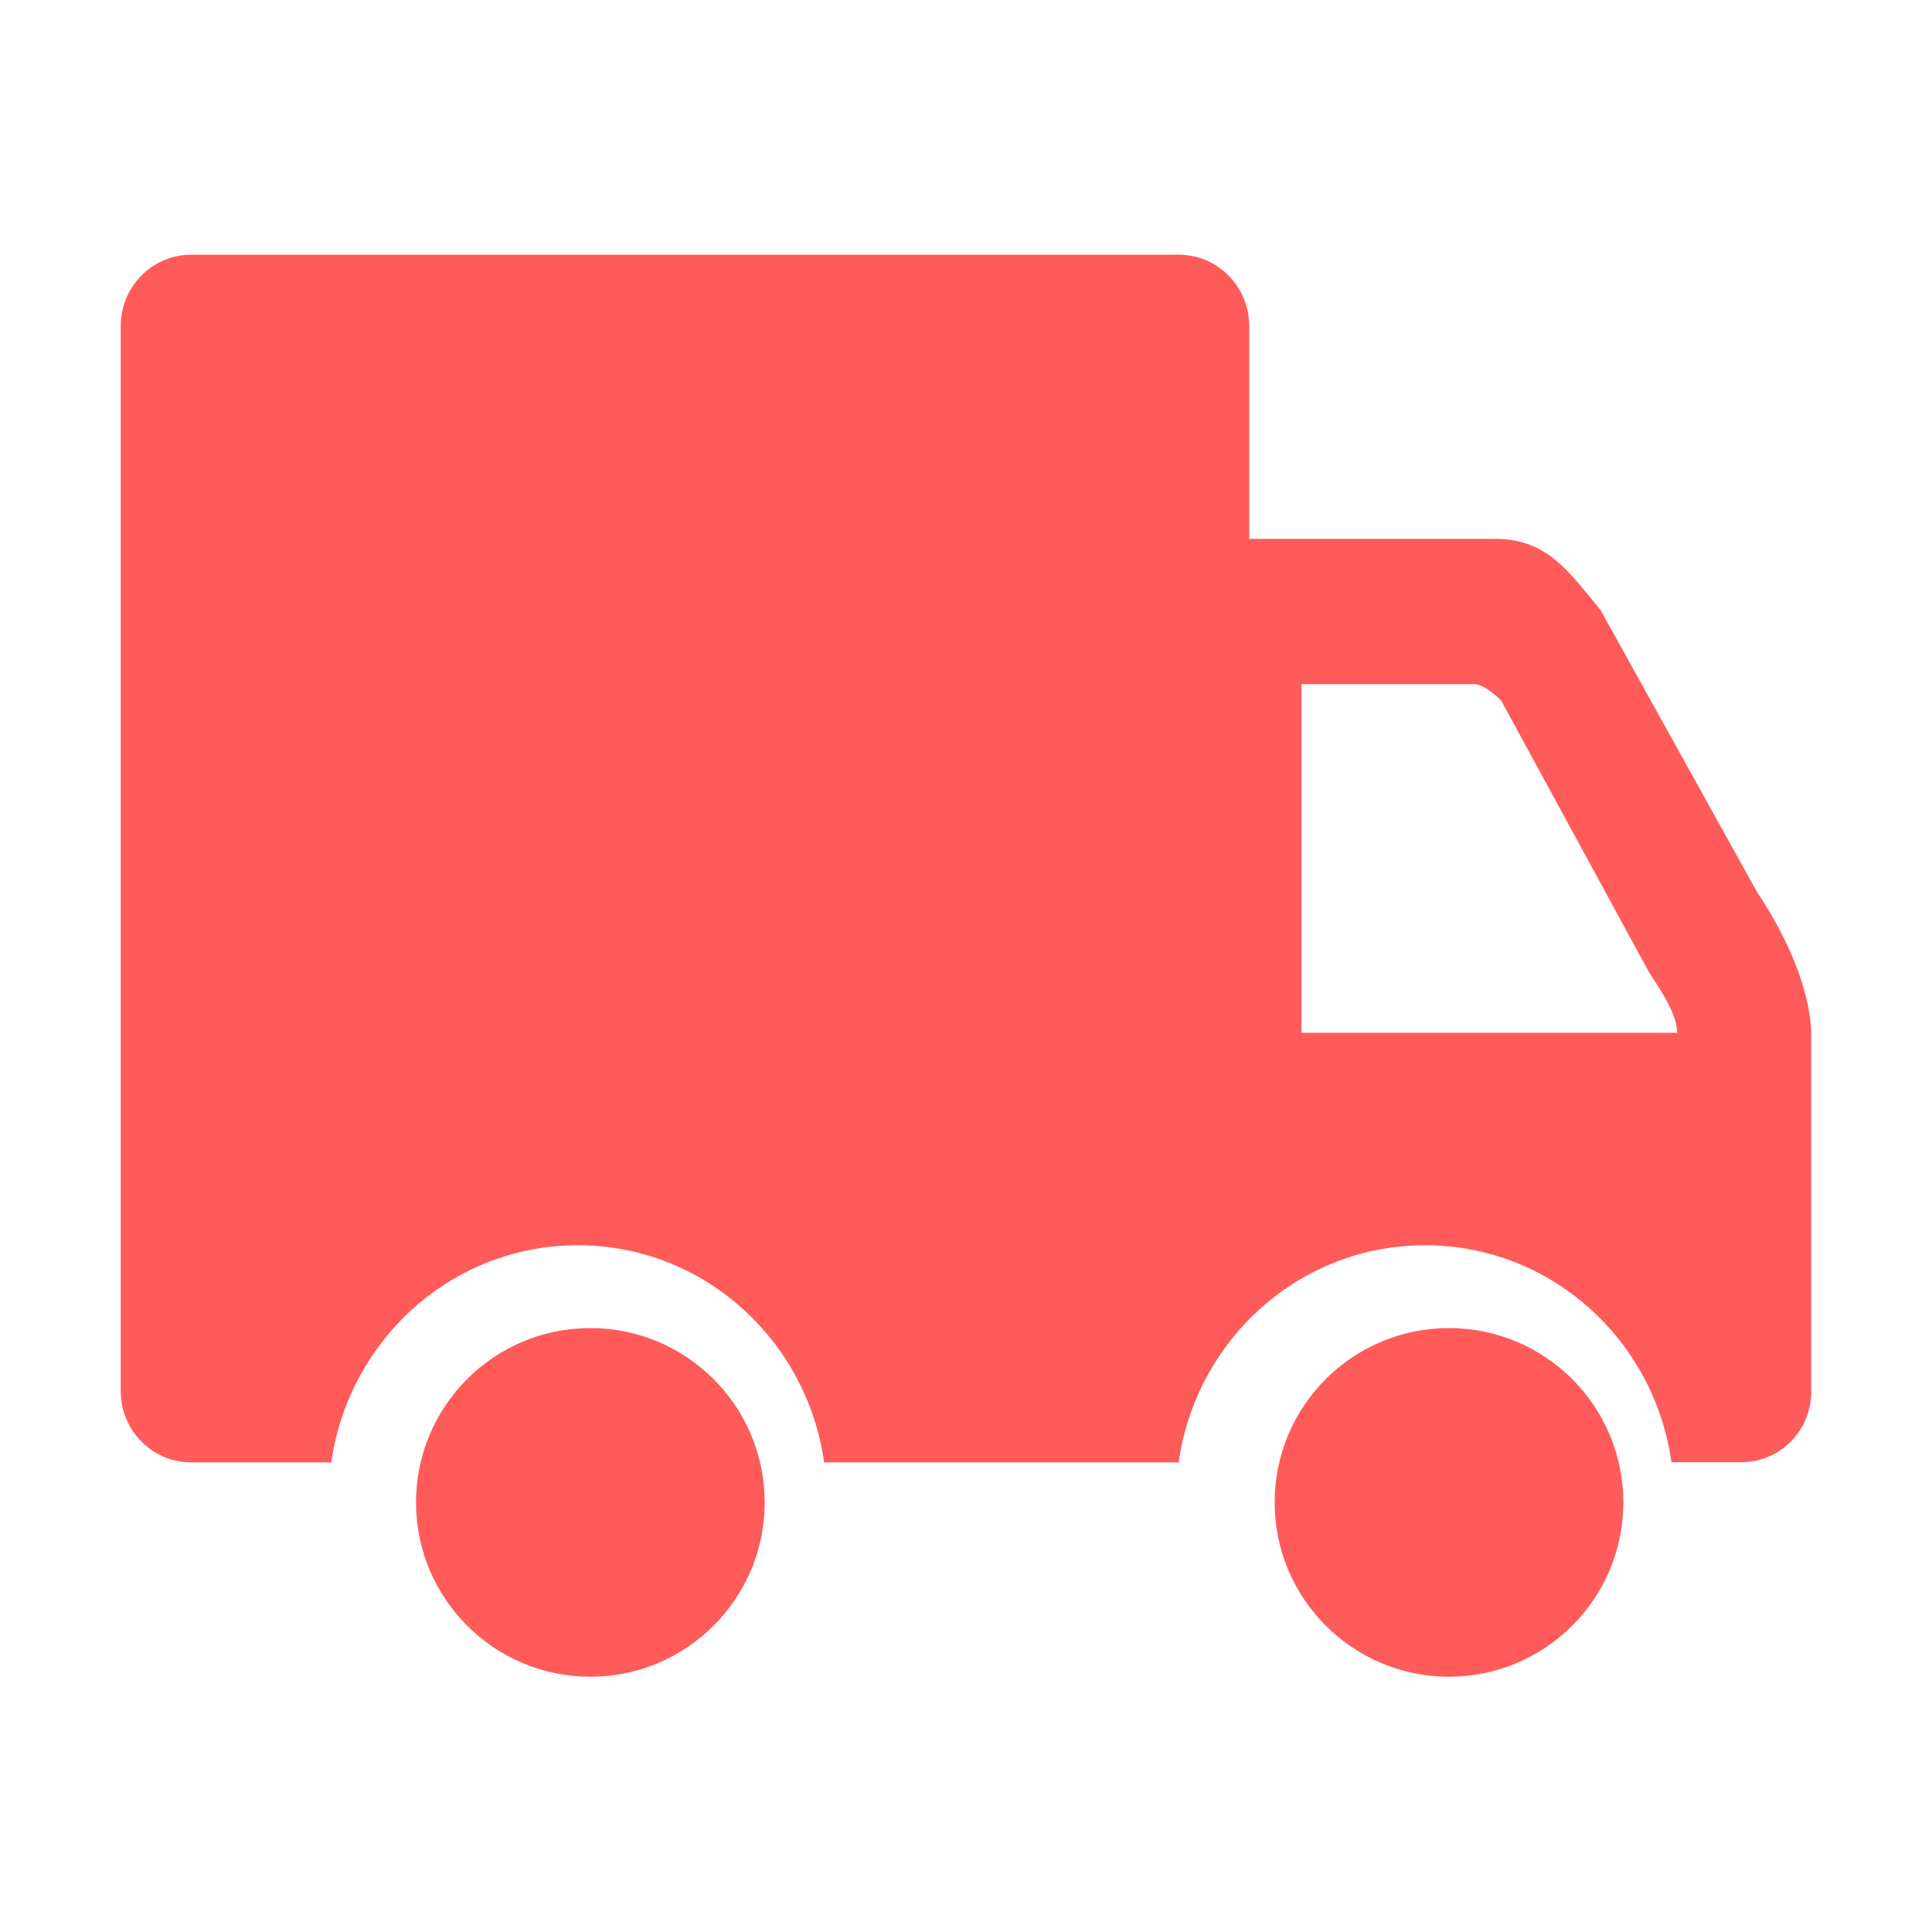
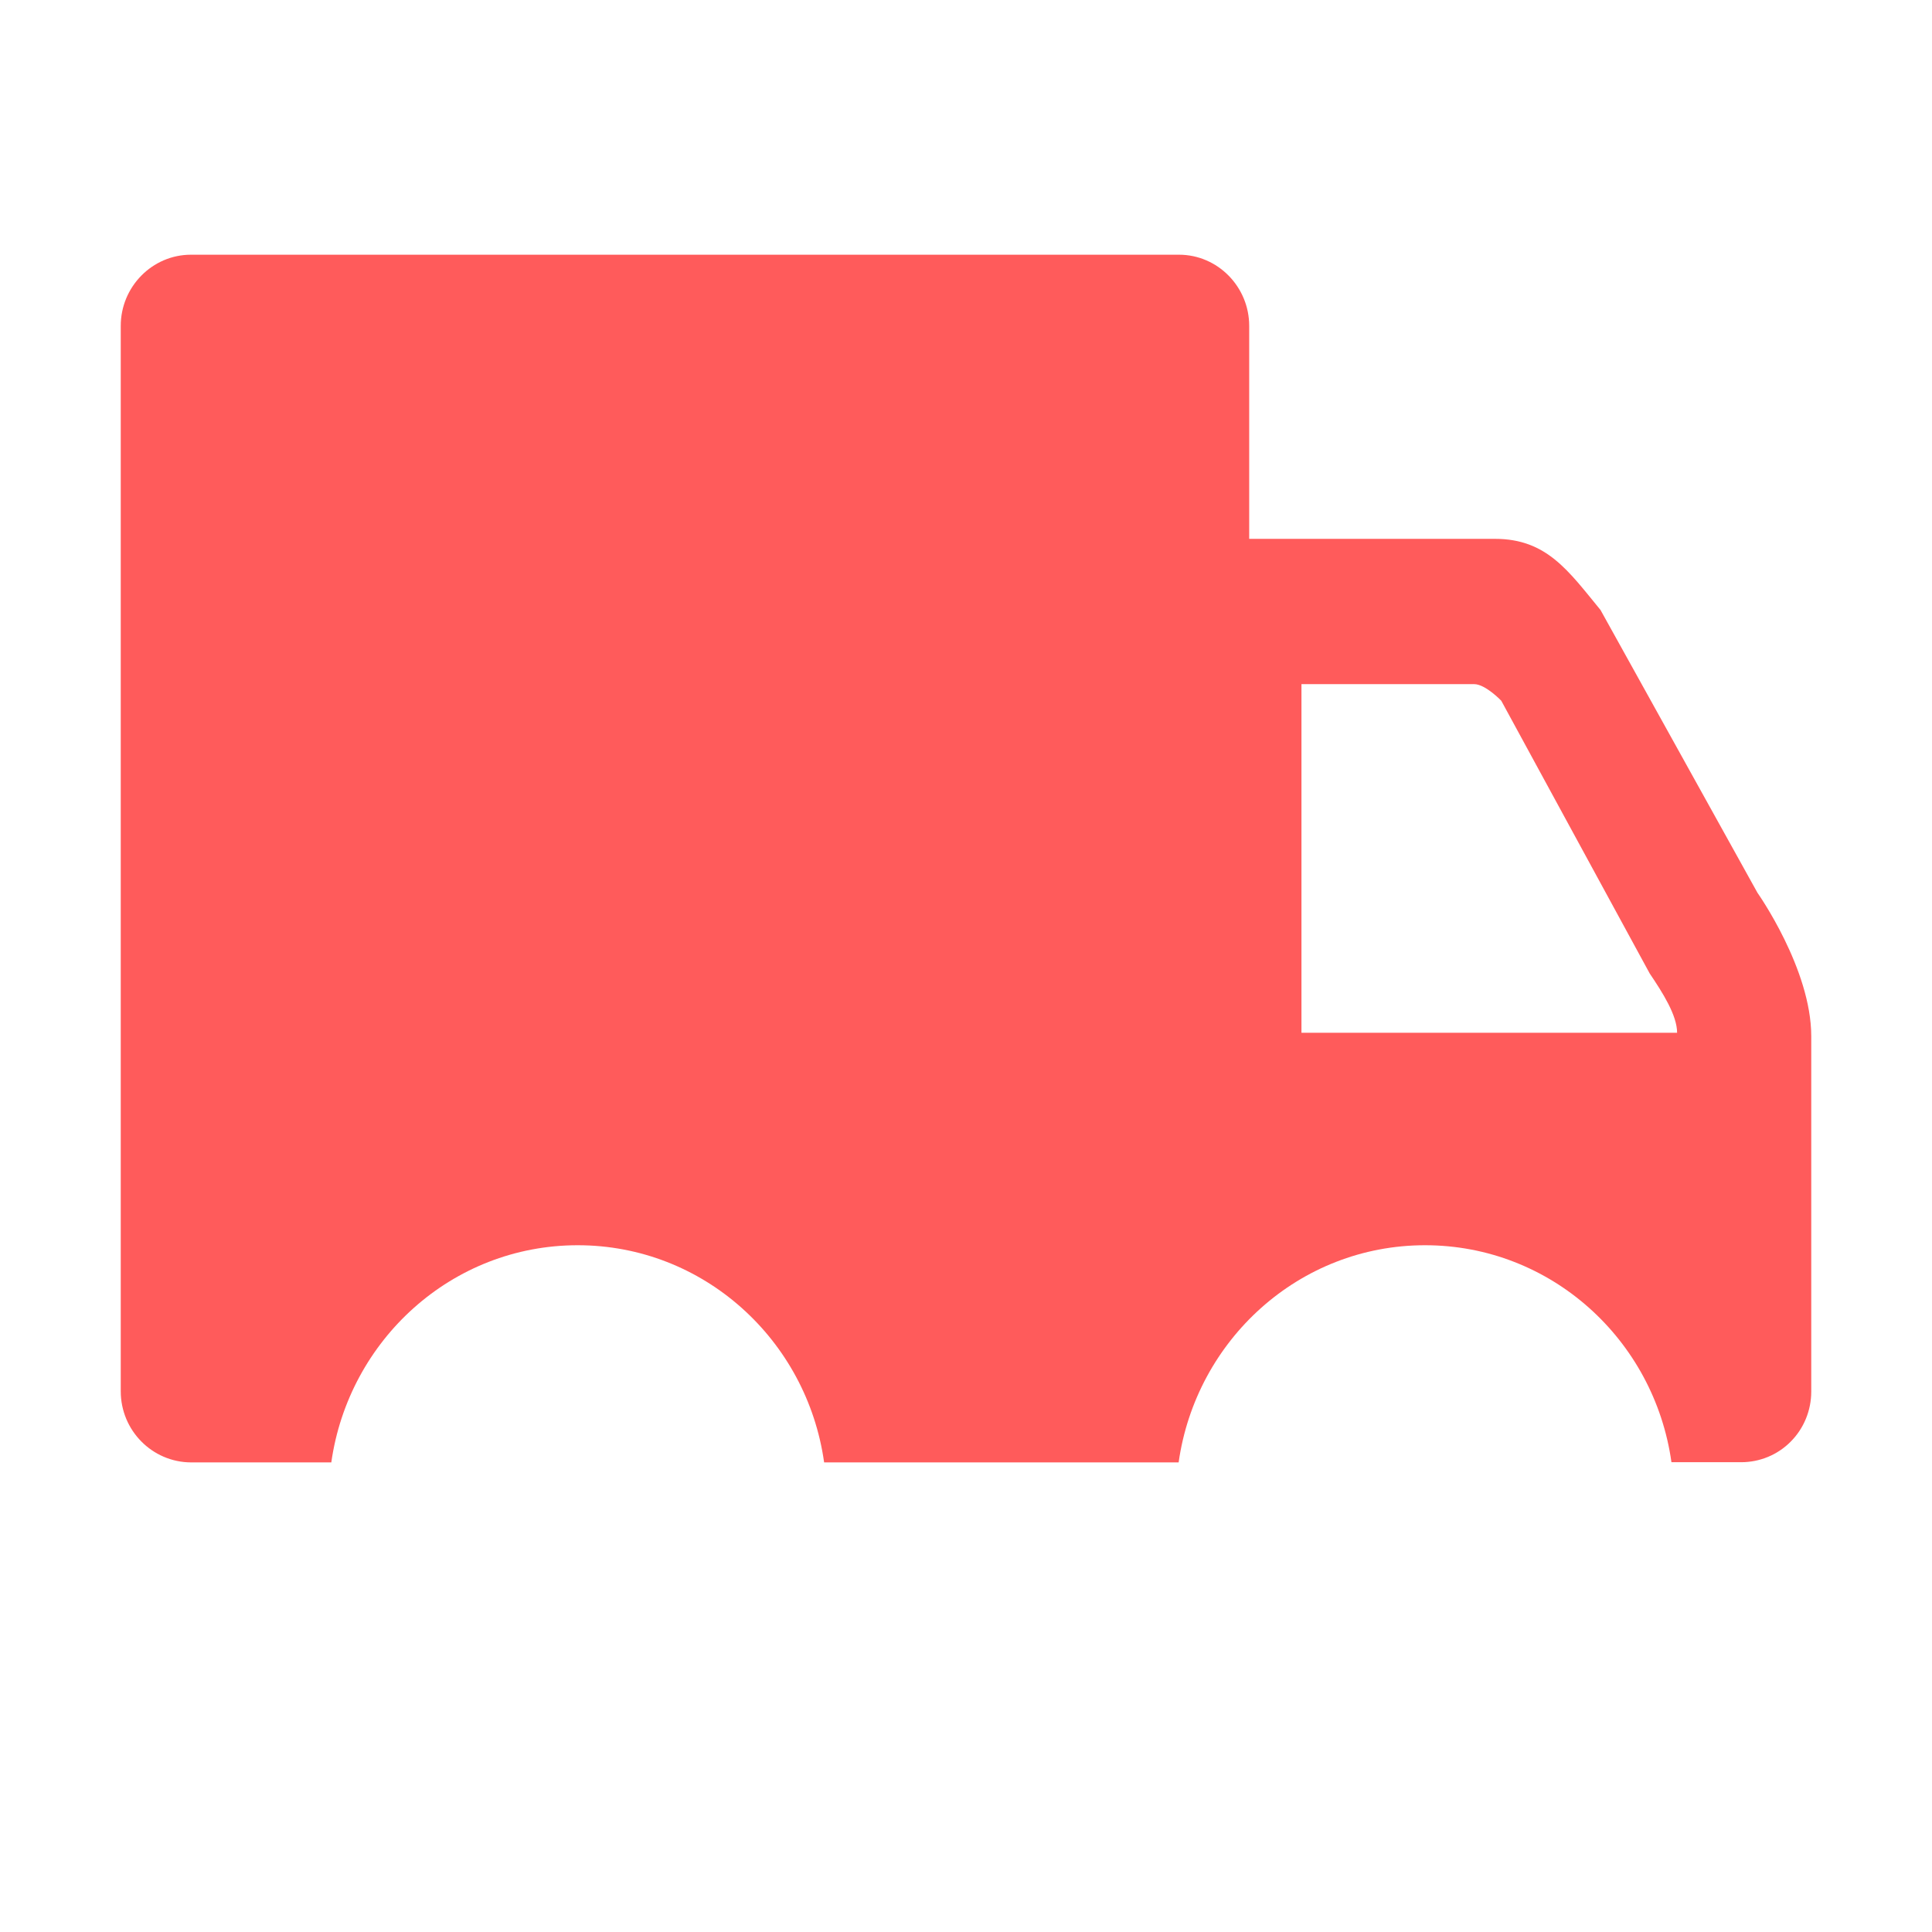
<svg xmlns="http://www.w3.org/2000/svg" height="200" width="200" version="1.1" viewBox="0 0 1024 1024" class="icon">
-   <path fill="#FF5B5B" d="M768 703.9c-51 0-92.4 41.3-92.4 92.4 0 51 41.4 92.4 92.4 92.4 51 0 92.4-41.4 92.4-92.4 0-51-41.4-92.4-92.4-92.4zM312.9 703.9c-51.1 0-92.4 41.4-92.4 92.4 0 51 41.4 92.4 92.4 92.4 51 0 92.4-41.4 92.4-92.4 0-51-41.4-92.4-92.4-92.4z" />
  <path fill="#FF5B5B" d="M931.5 473.2l-83.2-149.9c-17-20.7-28.5-37.7-55.9-37.7H662.1V172.7c0-20.7-16.7-37.7-37.2-37.7H101.2C80.7 135 64 152 64 172.7v564.7c0 20.8 16.7 37.6 37.2 37.7h74.4c9.2-64.9 63.9-115.1 130.6-115.1 66.7 0 121.5 50.2 130.6 115.1h187.9c9.2-64.9 63.9-115.1 130.6-115.1s121.5 50.1 130.6 115h37c9.8 0 19.3-3.9 26.2-10.9 7-7 10.9-16.6 10.9-26.5V549.2c0-35.7-28.5-76-28.5-76z m-241.7 74.2V362.6h91.5c6 0 14.4 8.8 14.4 8.8L874.4 516c6.9 10.2 14.5 22.2 14.5 31.4H689.8z" />
</svg>